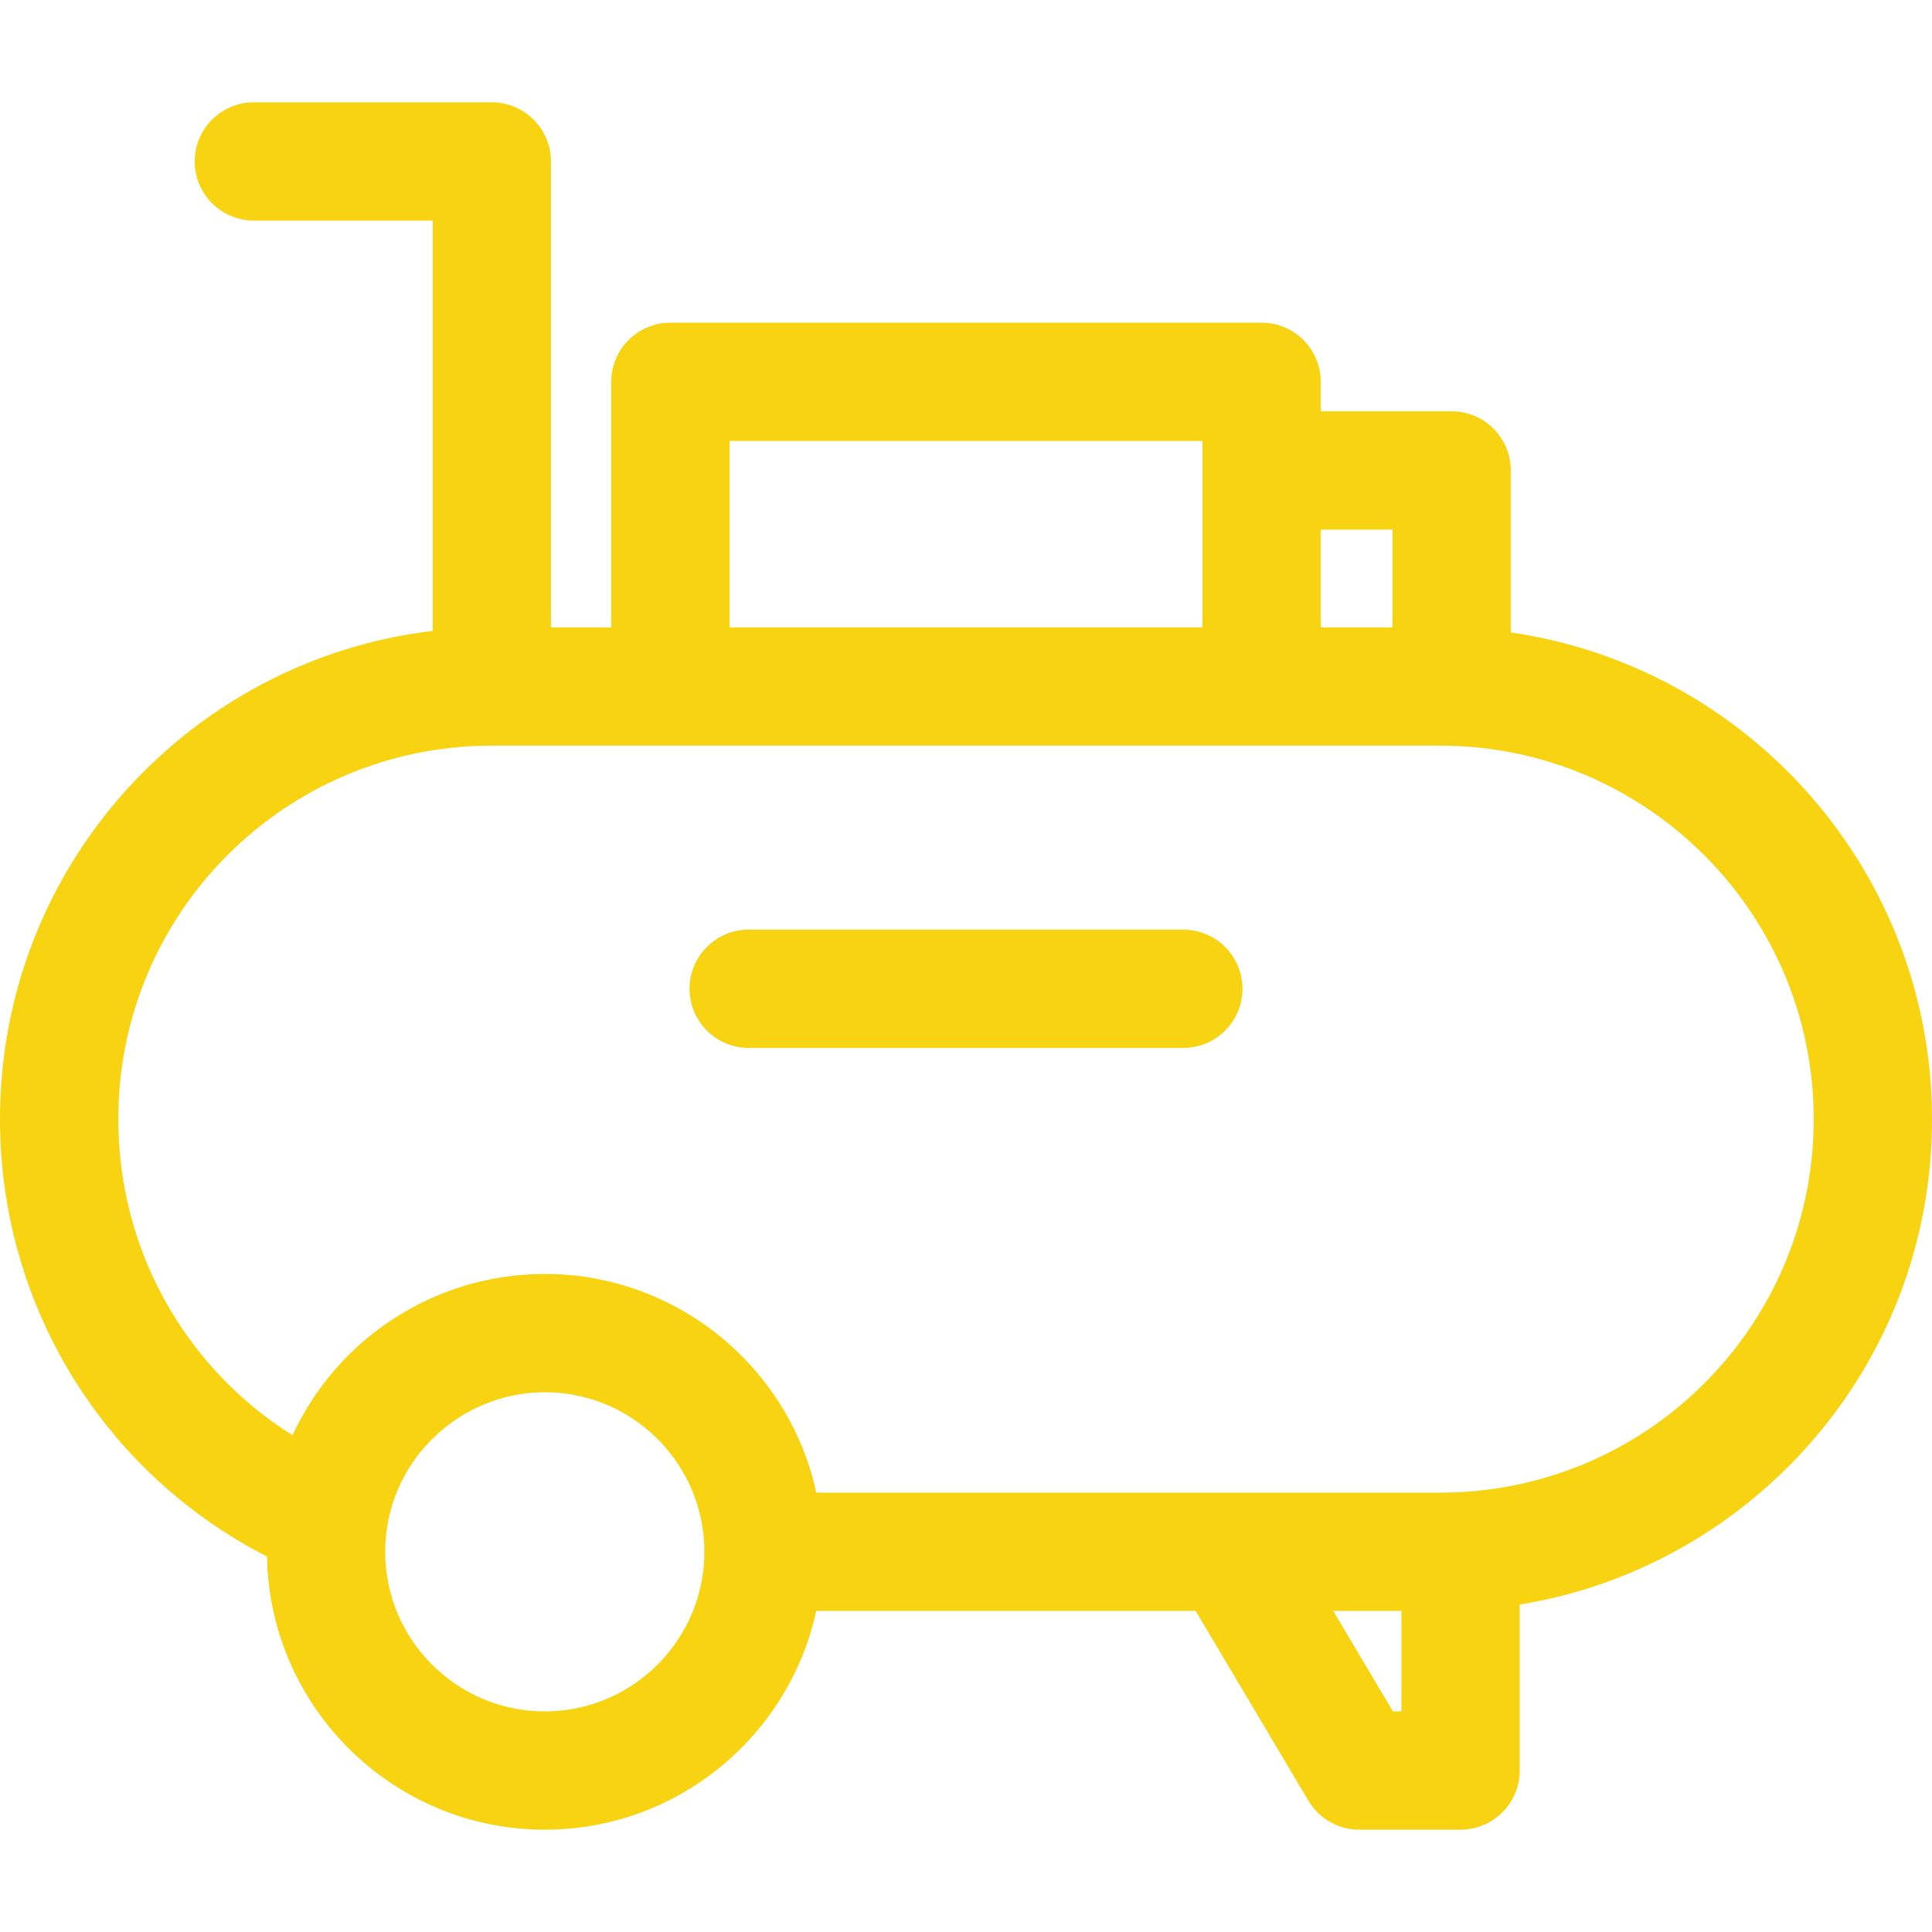
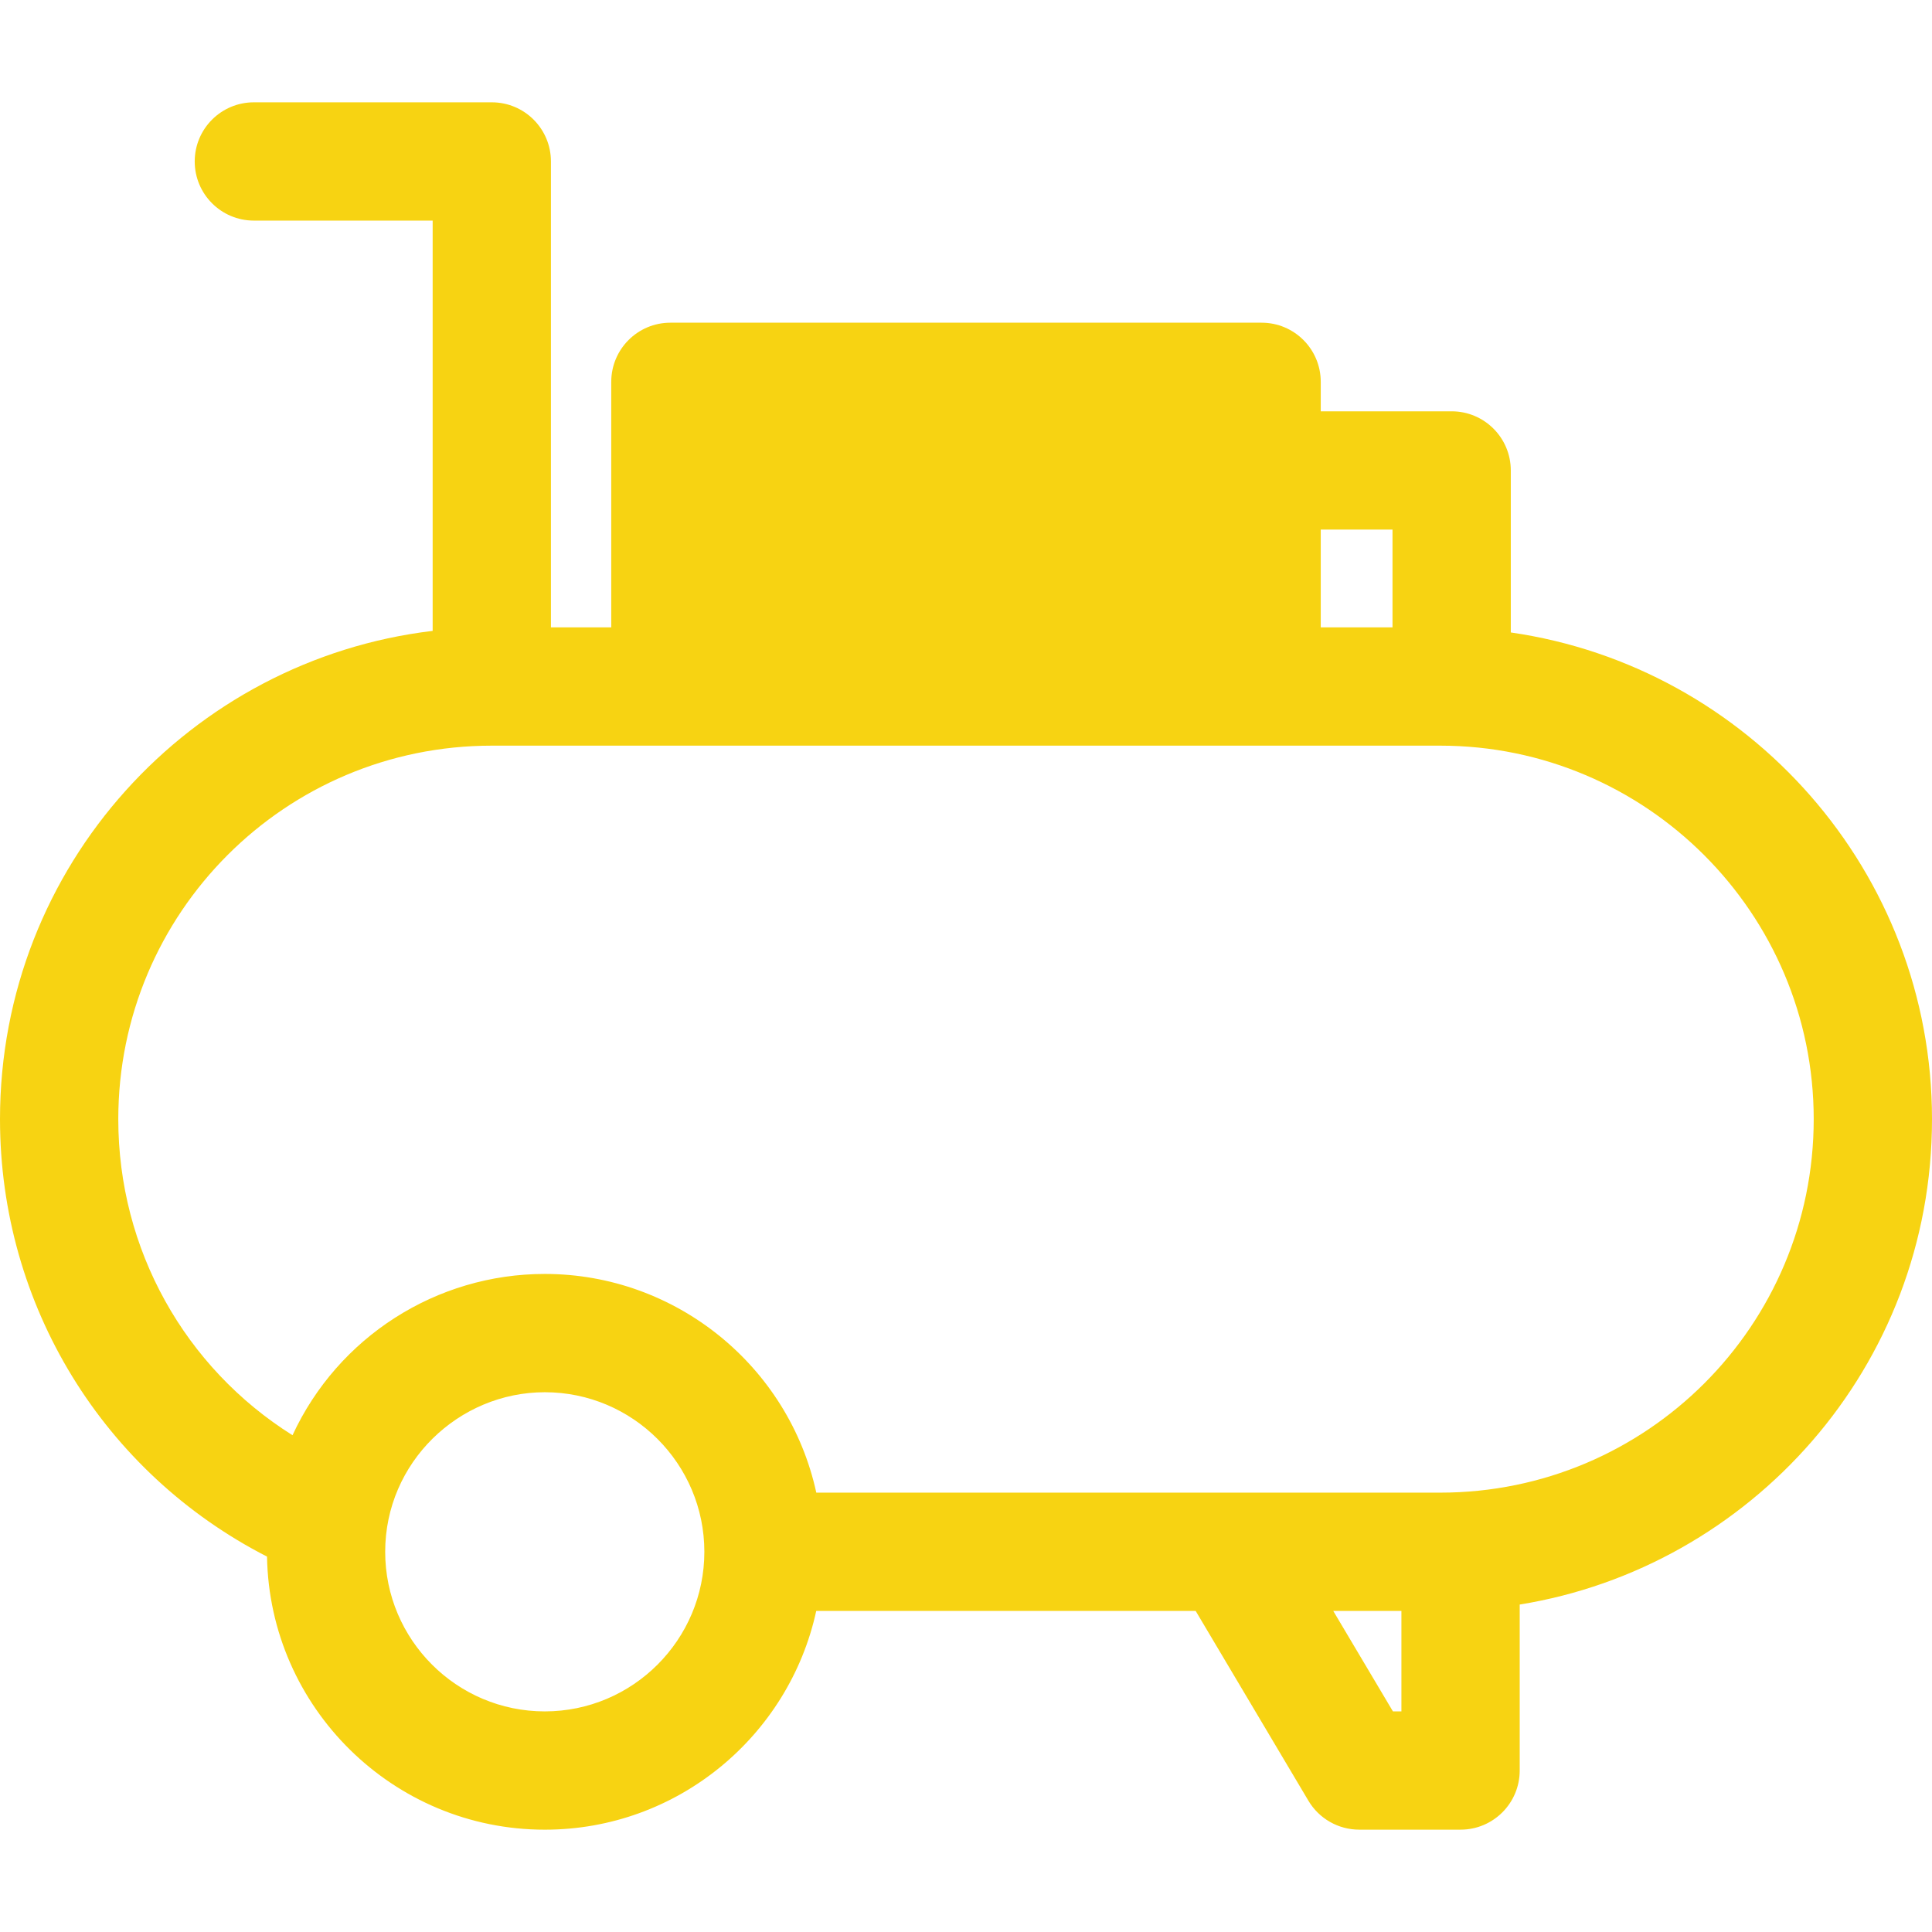
<svg xmlns="http://www.w3.org/2000/svg" version="1.1" id="Layer_1" x="0px" y="0px" viewBox="0 0 512 512" style="enable-background:new 0 0 512 512;" xml:space="preserve">
  <g>
    <g>
-       <path fill="#f7d312" d="M400.377,167.607v-42.933c0-8.656-7.018-15.673-15.673-15.673h-34.691v-7.811c0-8.656-7.018-15.673-15.673-15.673H177.661    c-8.656,0-15.673,7.018-15.673,15.673v65.069h-15.984V42.788c0-8.656-7.018-15.673-15.673-15.673H67.275    c-8.656,0-15.673,7.018-15.673,15.673s7.018,15.673,15.673,15.673h47.383v108.73C50.601,174.822,0,229.318,0,296.586    c0,49.392,27.433,93.738,70.763,115.931c0.687,40.019,33.433,72.368,73.612,72.368c35.222,0,64.732-24.87,71.936-57.971h100.554    l29.877,50.296c2.824,4.754,7.945,7.669,13.475,7.669h26.848c8.656,0,15.673-7.018,15.673-15.673v-43.985    C463.726,415.362,512,362.392,512,296.586C512,231.074,463.409,176.706,400.377,167.607z M350.013,140.348h19.017v25.909h-19.017    V140.348z M193.334,116.864h125.33c0,6.464,0,42.306,0,49.393h-125.33V116.864z M144.376,453.537    c-23.323,0-42.297-18.974-42.297-42.297c0-23.683,19.485-42.285,42.297-42.285c23.316,0,42.285,18.969,42.285,42.285    C186.661,434.563,167.691,453.537,144.376,453.537z M371.391,453.532h-2.254l-15.811-26.619h18.065V453.532z M381.672,395.566    H216.328c-7.298-33.511-37.187-57.958-71.953-57.958c-28.7,0-54.803,16.681-66.856,42.743    c-28.506-17.899-46.173-49.21-46.173-83.764c0-54.69,44.258-98.98,98.981-98.98h251.345c54.578,0,98.981,44.402,98.981,98.98    C480.653,351.277,436.395,395.566,381.672,395.566z" />
+       <path fill="#f7d312" d="M400.377,167.607v-42.933c0-8.656-7.018-15.673-15.673-15.673h-34.691v-7.811c0-8.656-7.018-15.673-15.673-15.673H177.661    c-8.656,0-15.673,7.018-15.673,15.673v65.069h-15.984V42.788c0-8.656-7.018-15.673-15.673-15.673H67.275    c-8.656,0-15.673,7.018-15.673,15.673s7.018,15.673,15.673,15.673h47.383v108.73C50.601,174.822,0,229.318,0,296.586    c0,49.392,27.433,93.738,70.763,115.931c0.687,40.019,33.433,72.368,73.612,72.368c35.222,0,64.732-24.87,71.936-57.971h100.554    l29.877,50.296c2.824,4.754,7.945,7.669,13.475,7.669h26.848c8.656,0,15.673-7.018,15.673-15.673v-43.985    C463.726,415.362,512,362.392,512,296.586C512,231.074,463.409,176.706,400.377,167.607z M350.013,140.348h19.017v25.909h-19.017    V140.348z M193.334,116.864h125.33h-125.33V116.864z M144.376,453.537    c-23.323,0-42.297-18.974-42.297-42.297c0-23.683,19.485-42.285,42.297-42.285c23.316,0,42.285,18.969,42.285,42.285    C186.661,434.563,167.691,453.537,144.376,453.537z M371.391,453.532h-2.254l-15.811-26.619h18.065V453.532z M381.672,395.566    H216.328c-7.298-33.511-37.187-57.958-71.953-57.958c-28.7,0-54.803,16.681-66.856,42.743    c-28.506-17.899-46.173-49.21-46.173-83.764c0-54.69,44.258-98.98,98.981-98.98h251.345c54.578,0,98.981,44.402,98.981,98.98    C480.653,351.277,436.395,395.566,381.672,395.566z" />
    </g>
  </g>
  <g>
    <g>
-       <path fill="#f7d312" d="M313.593,246.364H198.407c-8.656,0-15.674,7.018-15.674,15.673c0,8.656,7.018,15.673,15.674,15.673h115.185    c8.656,0,15.673-7.018,15.673-15.673S322.249,246.364,313.593,246.364z" />
-     </g>
+       </g>
  </g>
</svg>